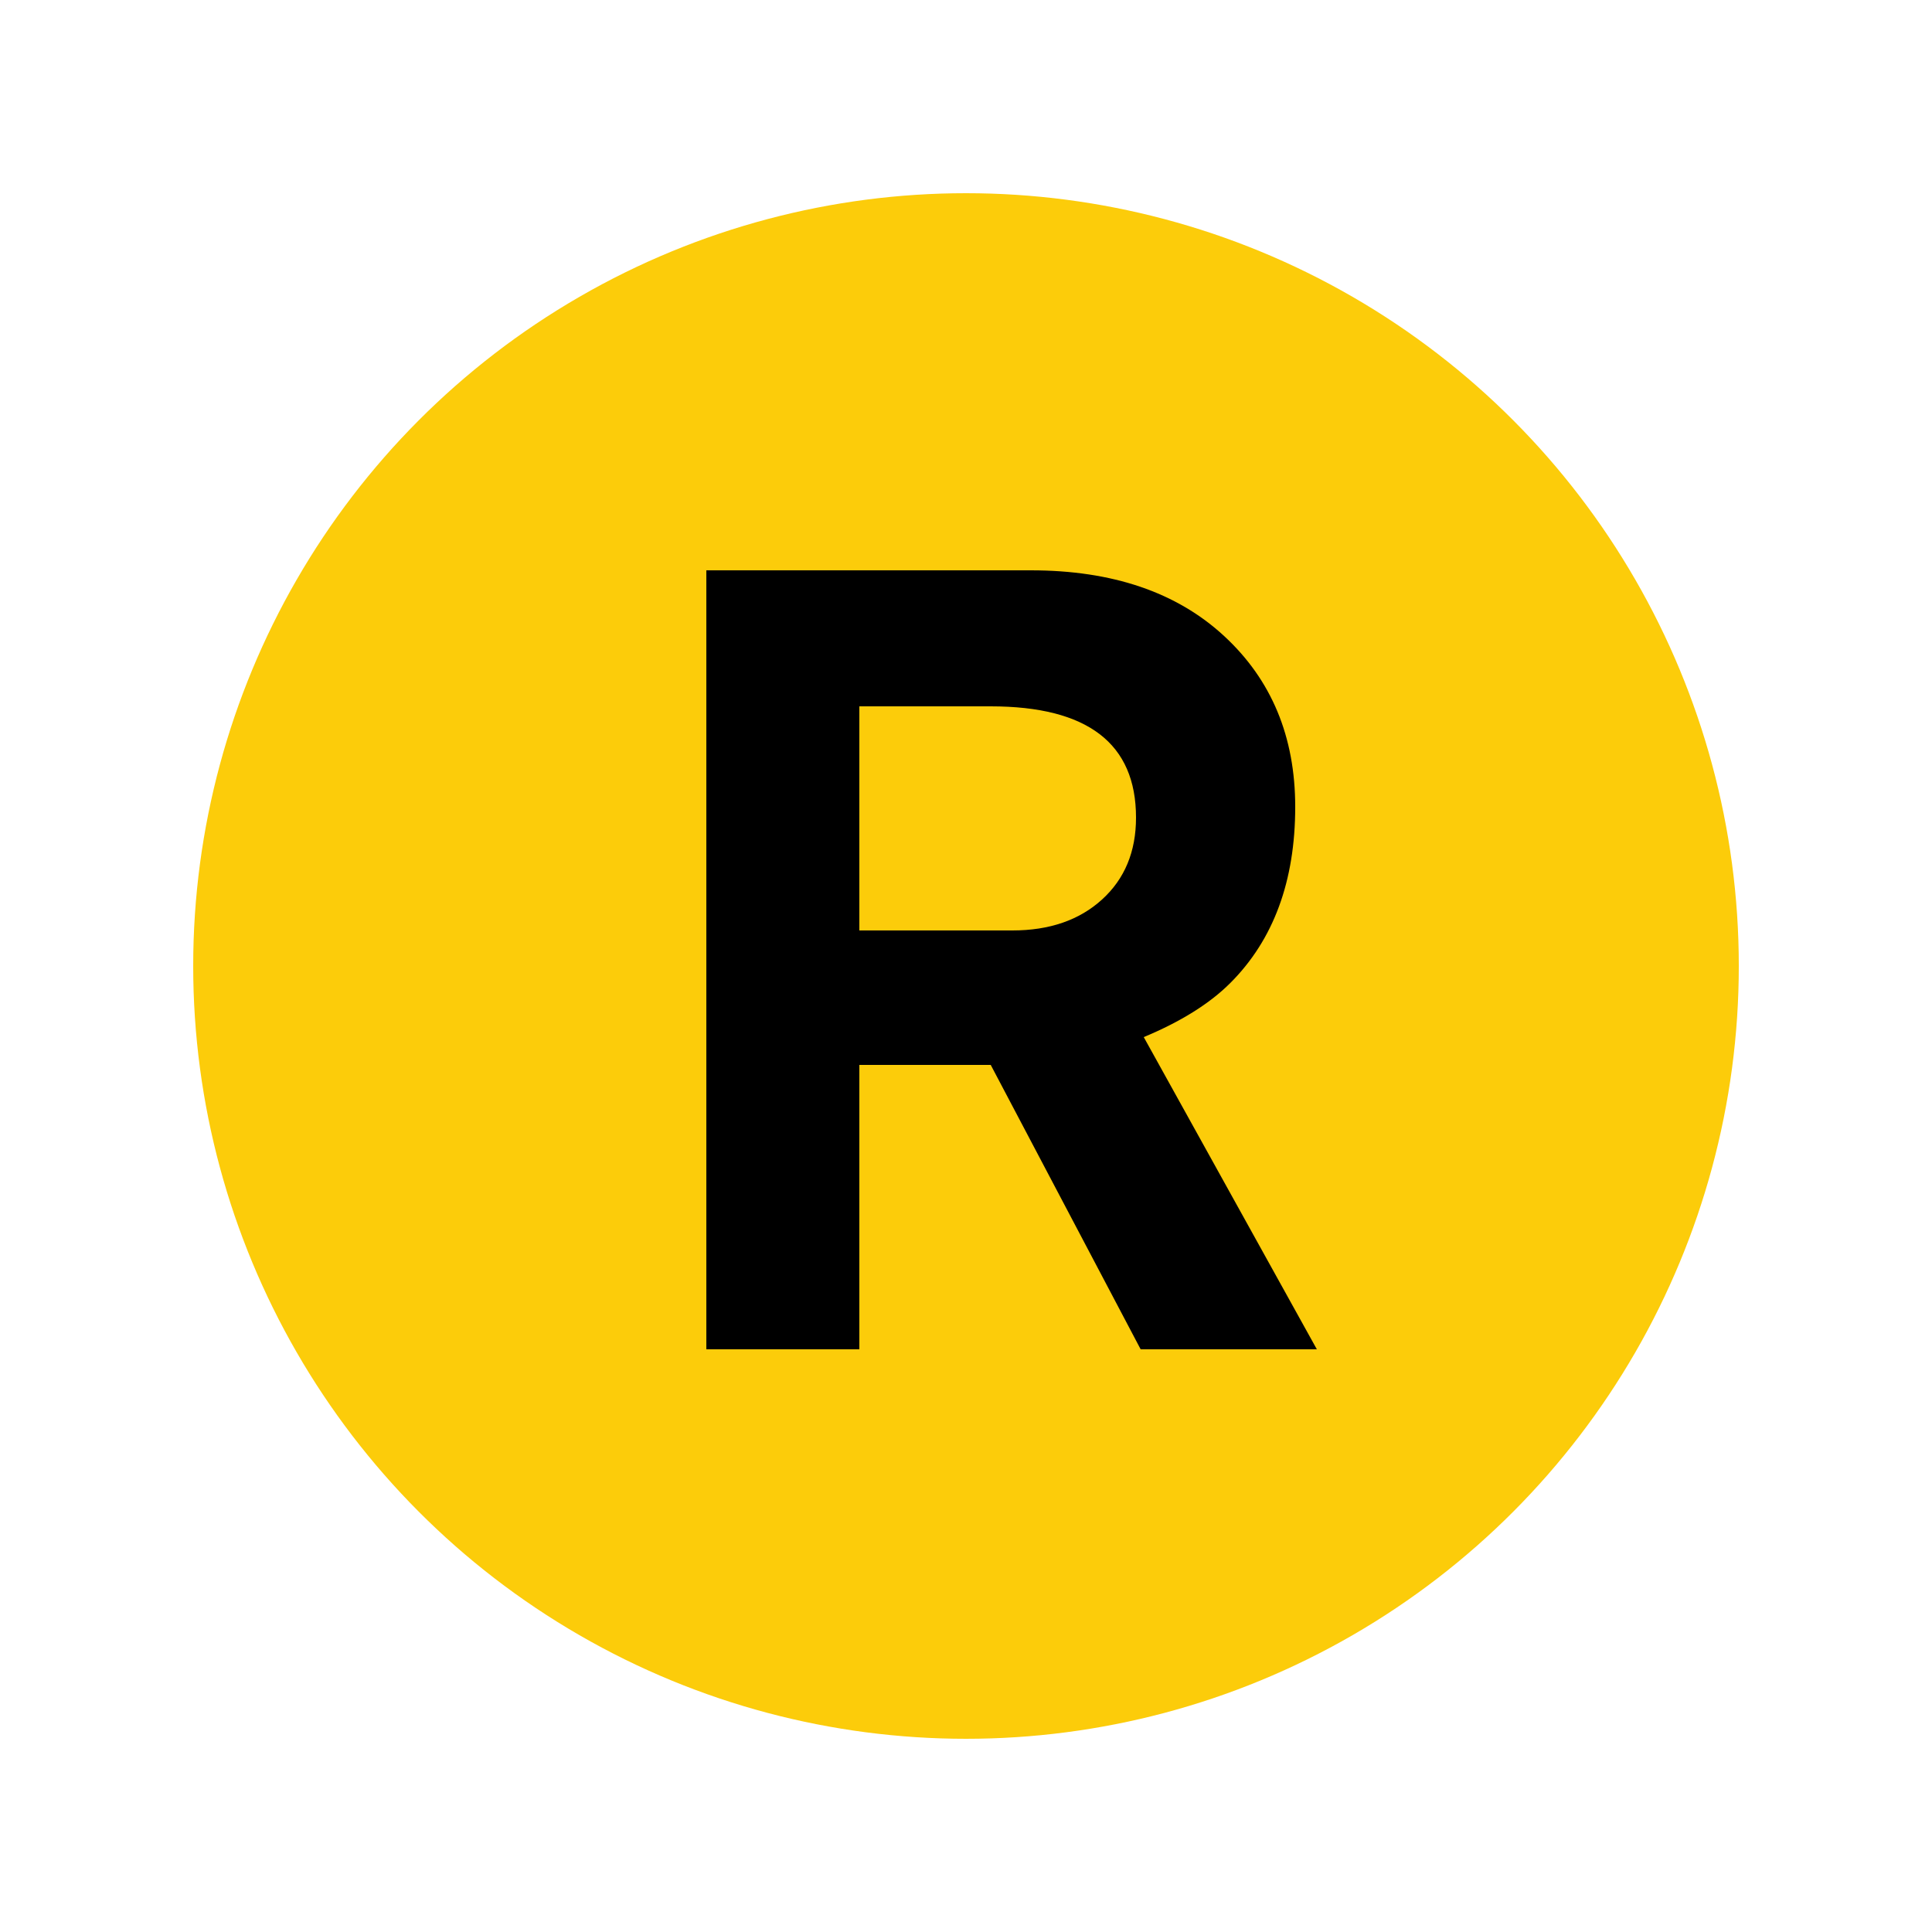
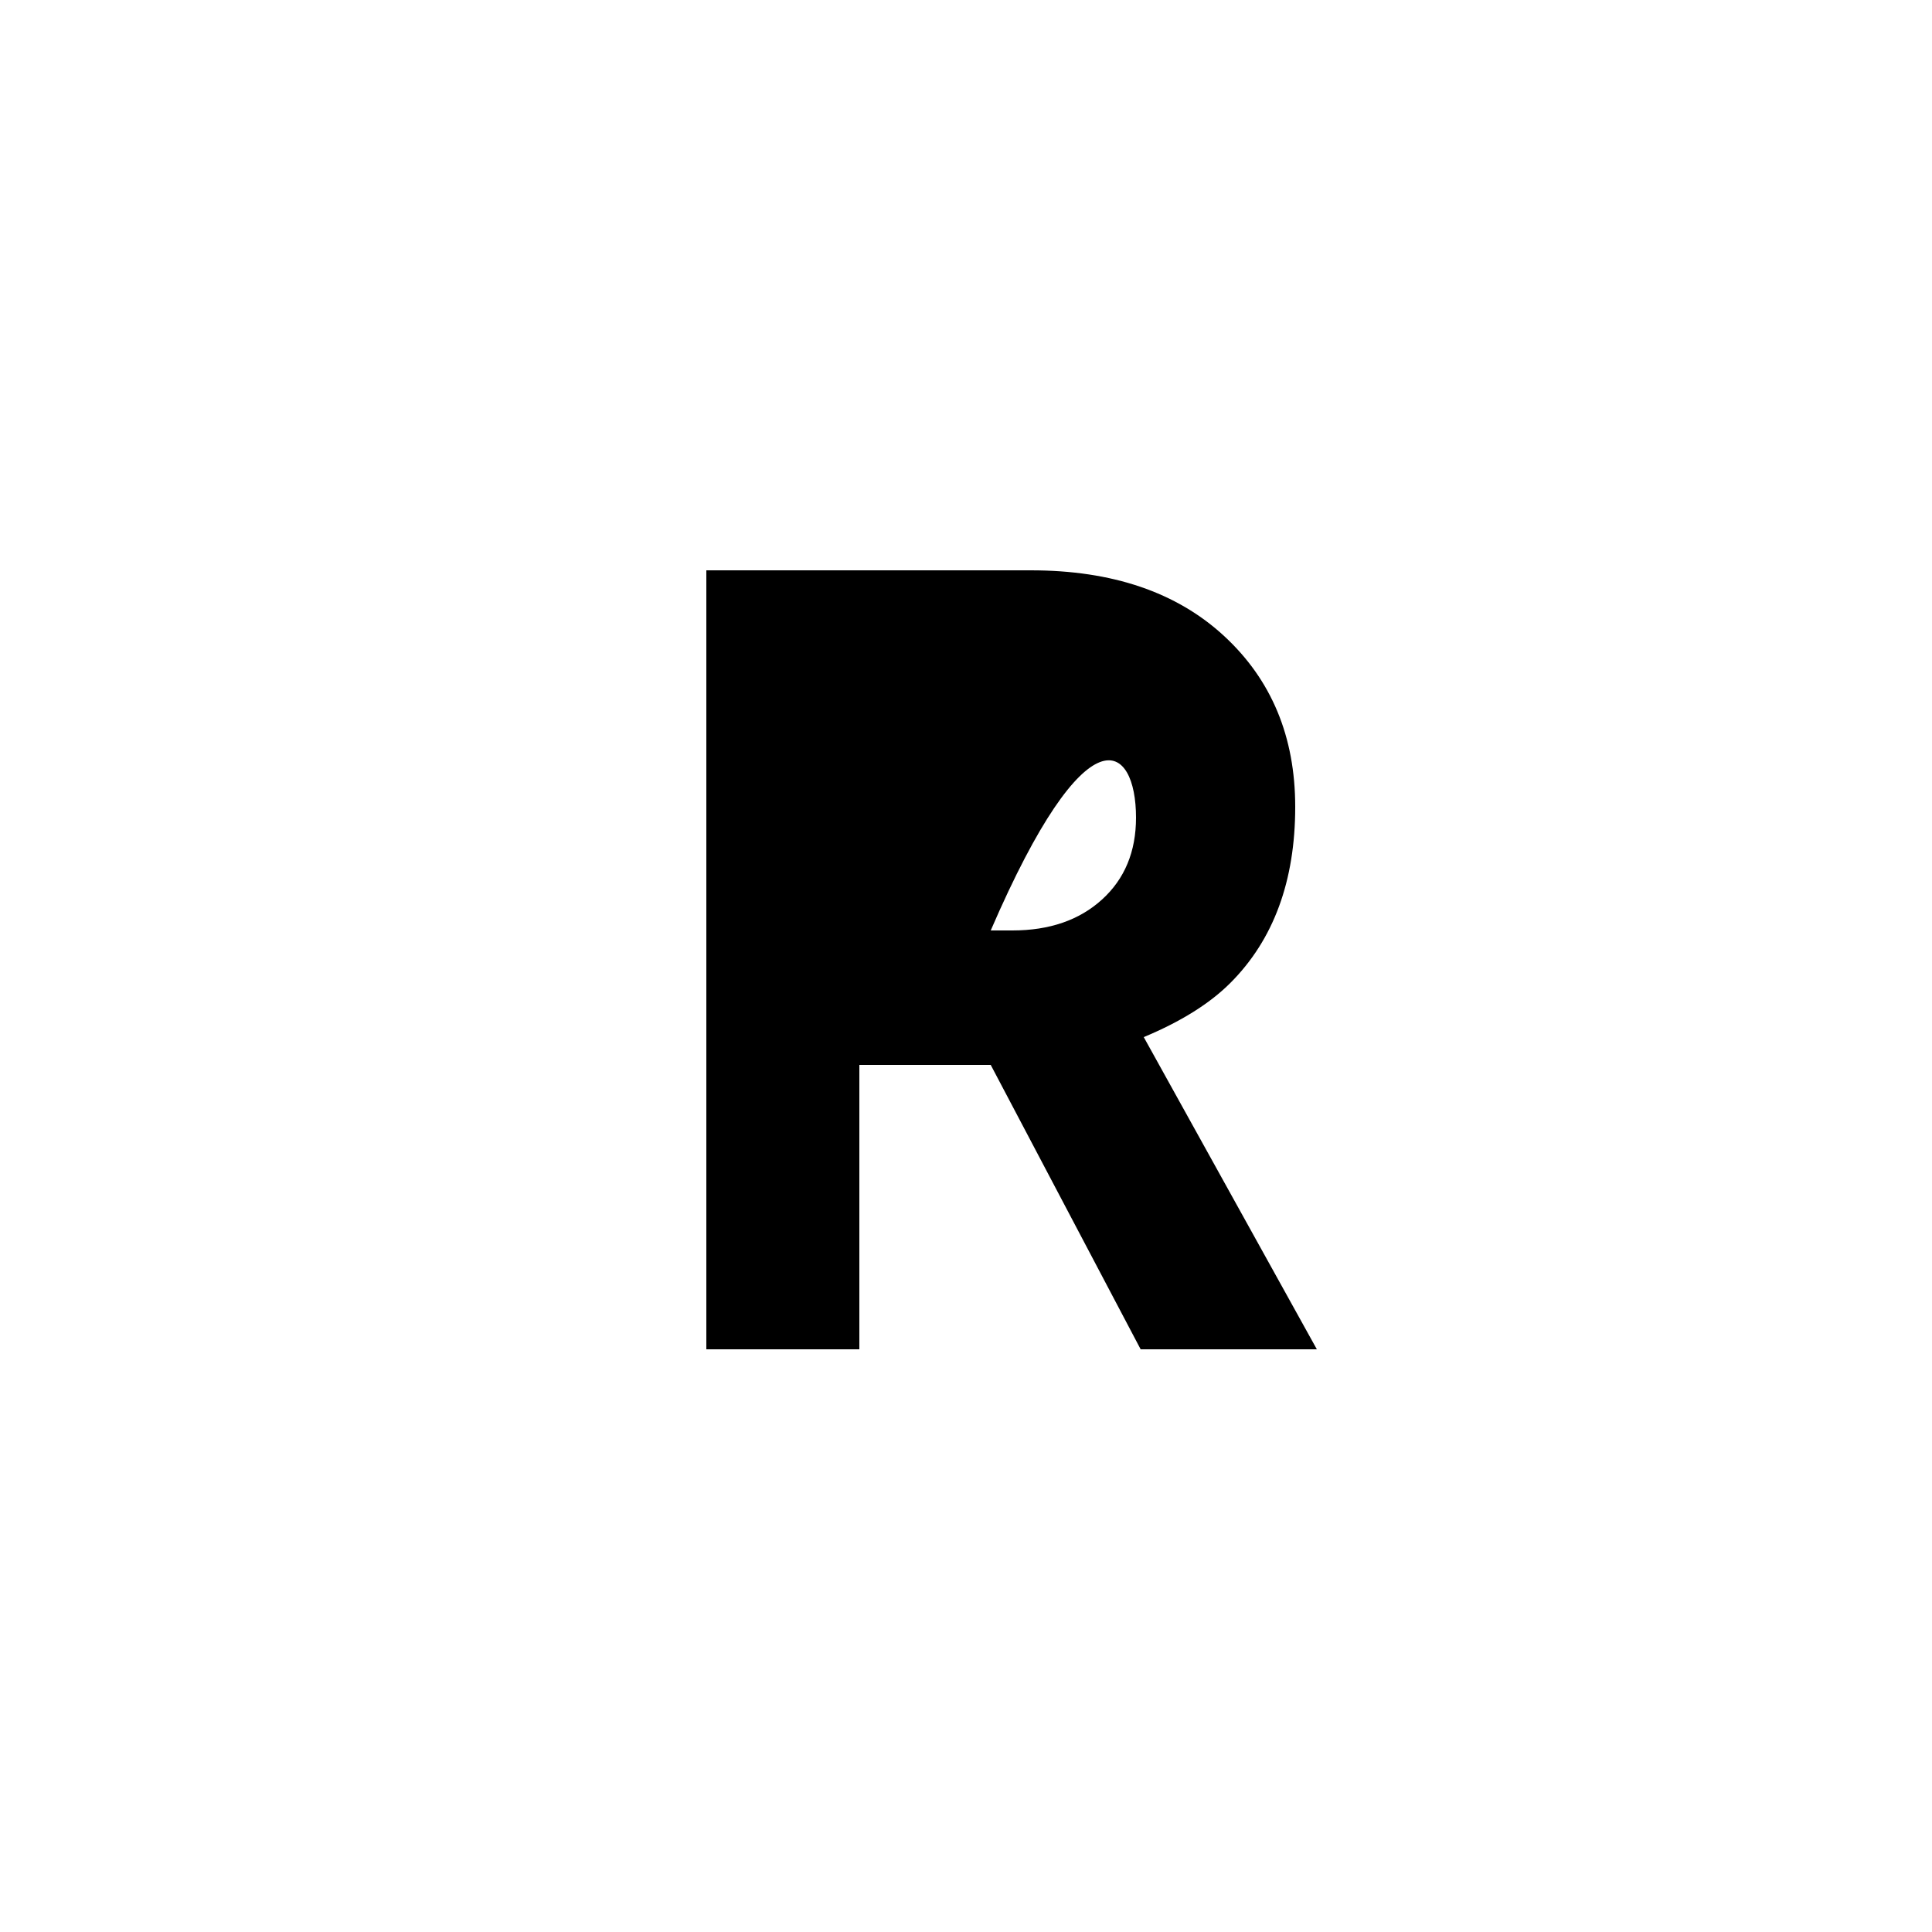
<svg xmlns="http://www.w3.org/2000/svg" width="250px" height="250px" viewBox="0 0 125 125">
  <title>NYCS Bullet, Standard Set - R Local</title>
-   <circle cx="62.5" cy="62.5" r="50" fill="#FCCC0A" />
-   <path d="M85.2,87.3L74,67.1c2.4-1,4.267-2.167,5.6-3.5c2.8-2.8,4.2-6.6,4.2-11.4c0-4.533-1.533-8.217-4.6-11.05c-3.067-2.833-7.233-4.25-12.5-4.25h-21v50.4h9.9V68.9h8.5l9.7,18.4H85.2zM73.5,52.9c0,2.2-0.733,3.967-2.2,5.3c-1.467,1.333-3.4,2-5.8,2h-9.9V45.7h8.5C70.367,45.7,73.5,48.1,73.5,52.9z" />
+   <path d="M85.2,87.3L74,67.1c2.4-1,4.267-2.167,5.6-3.5c2.8-2.8,4.2-6.6,4.2-11.4c0-4.533-1.533-8.217-4.6-11.05c-3.067-2.833-7.233-4.25-12.5-4.25h-21v50.4h9.9V68.9h8.5l9.7,18.4H85.2zM73.5,52.9c0,2.2-0.733,3.967-2.2,5.3c-1.467,1.333-3.4,2-5.8,2h-9.9h8.5C70.367,45.7,73.5,48.1,73.5,52.9z" />
</svg>